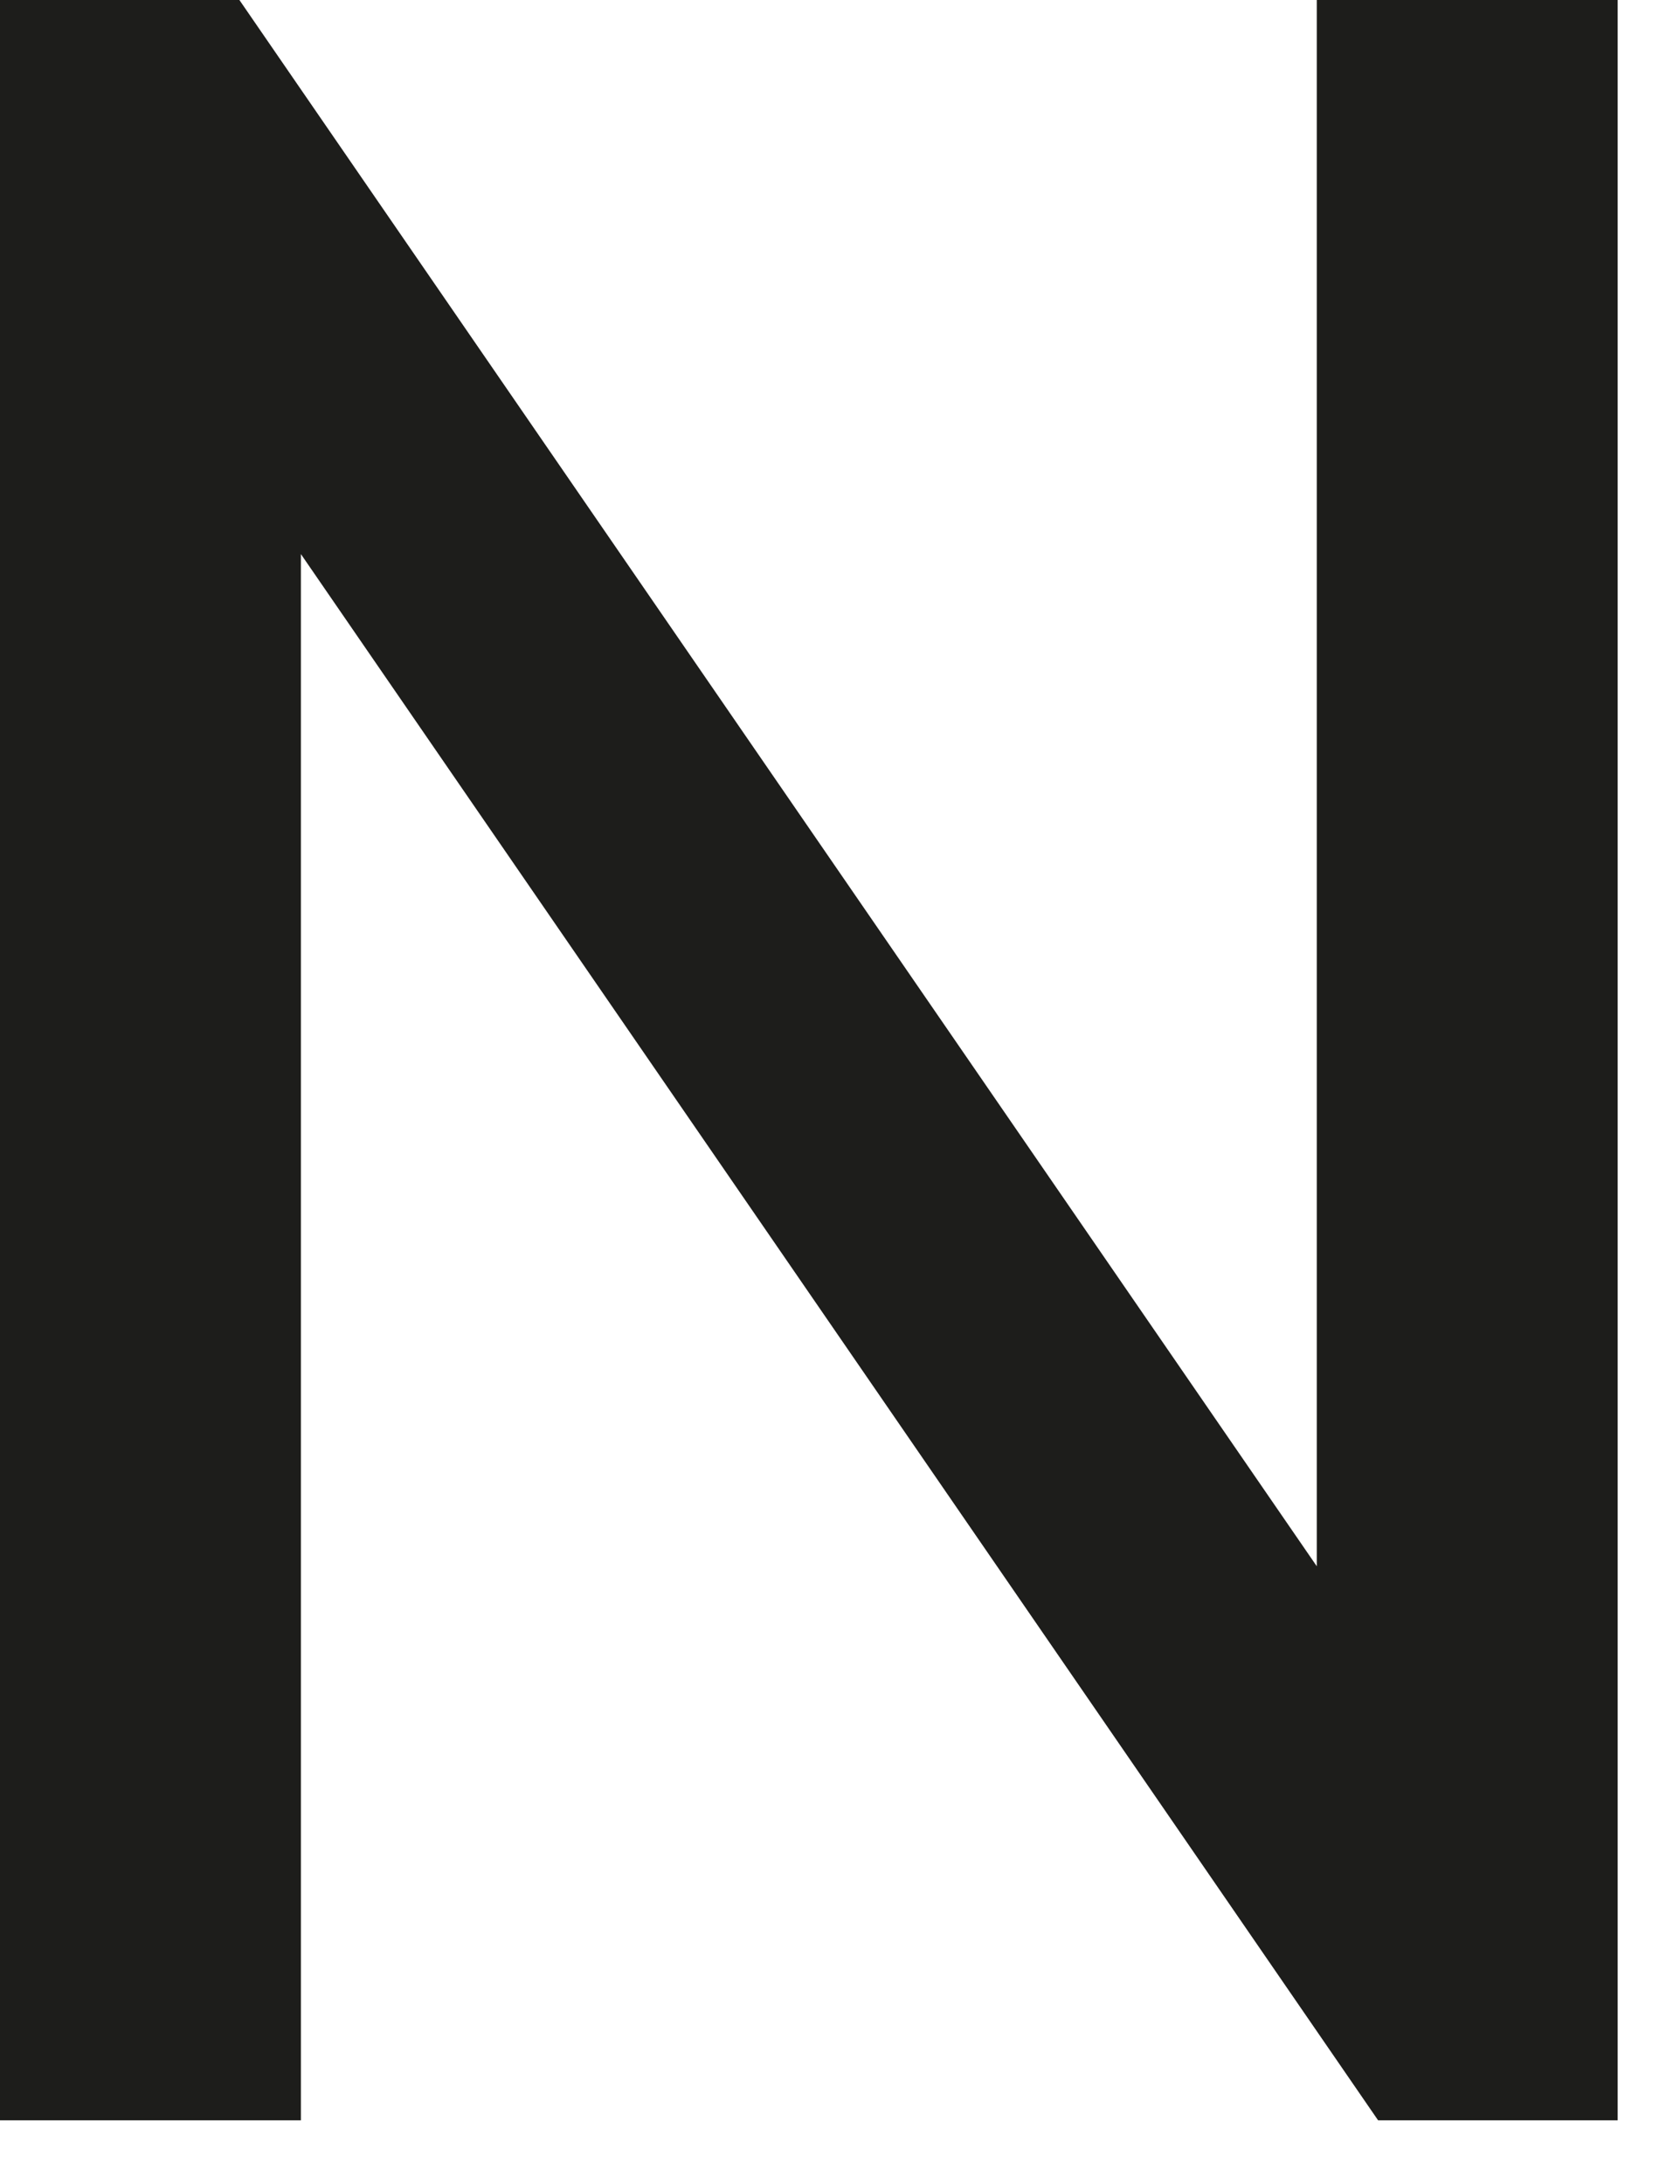
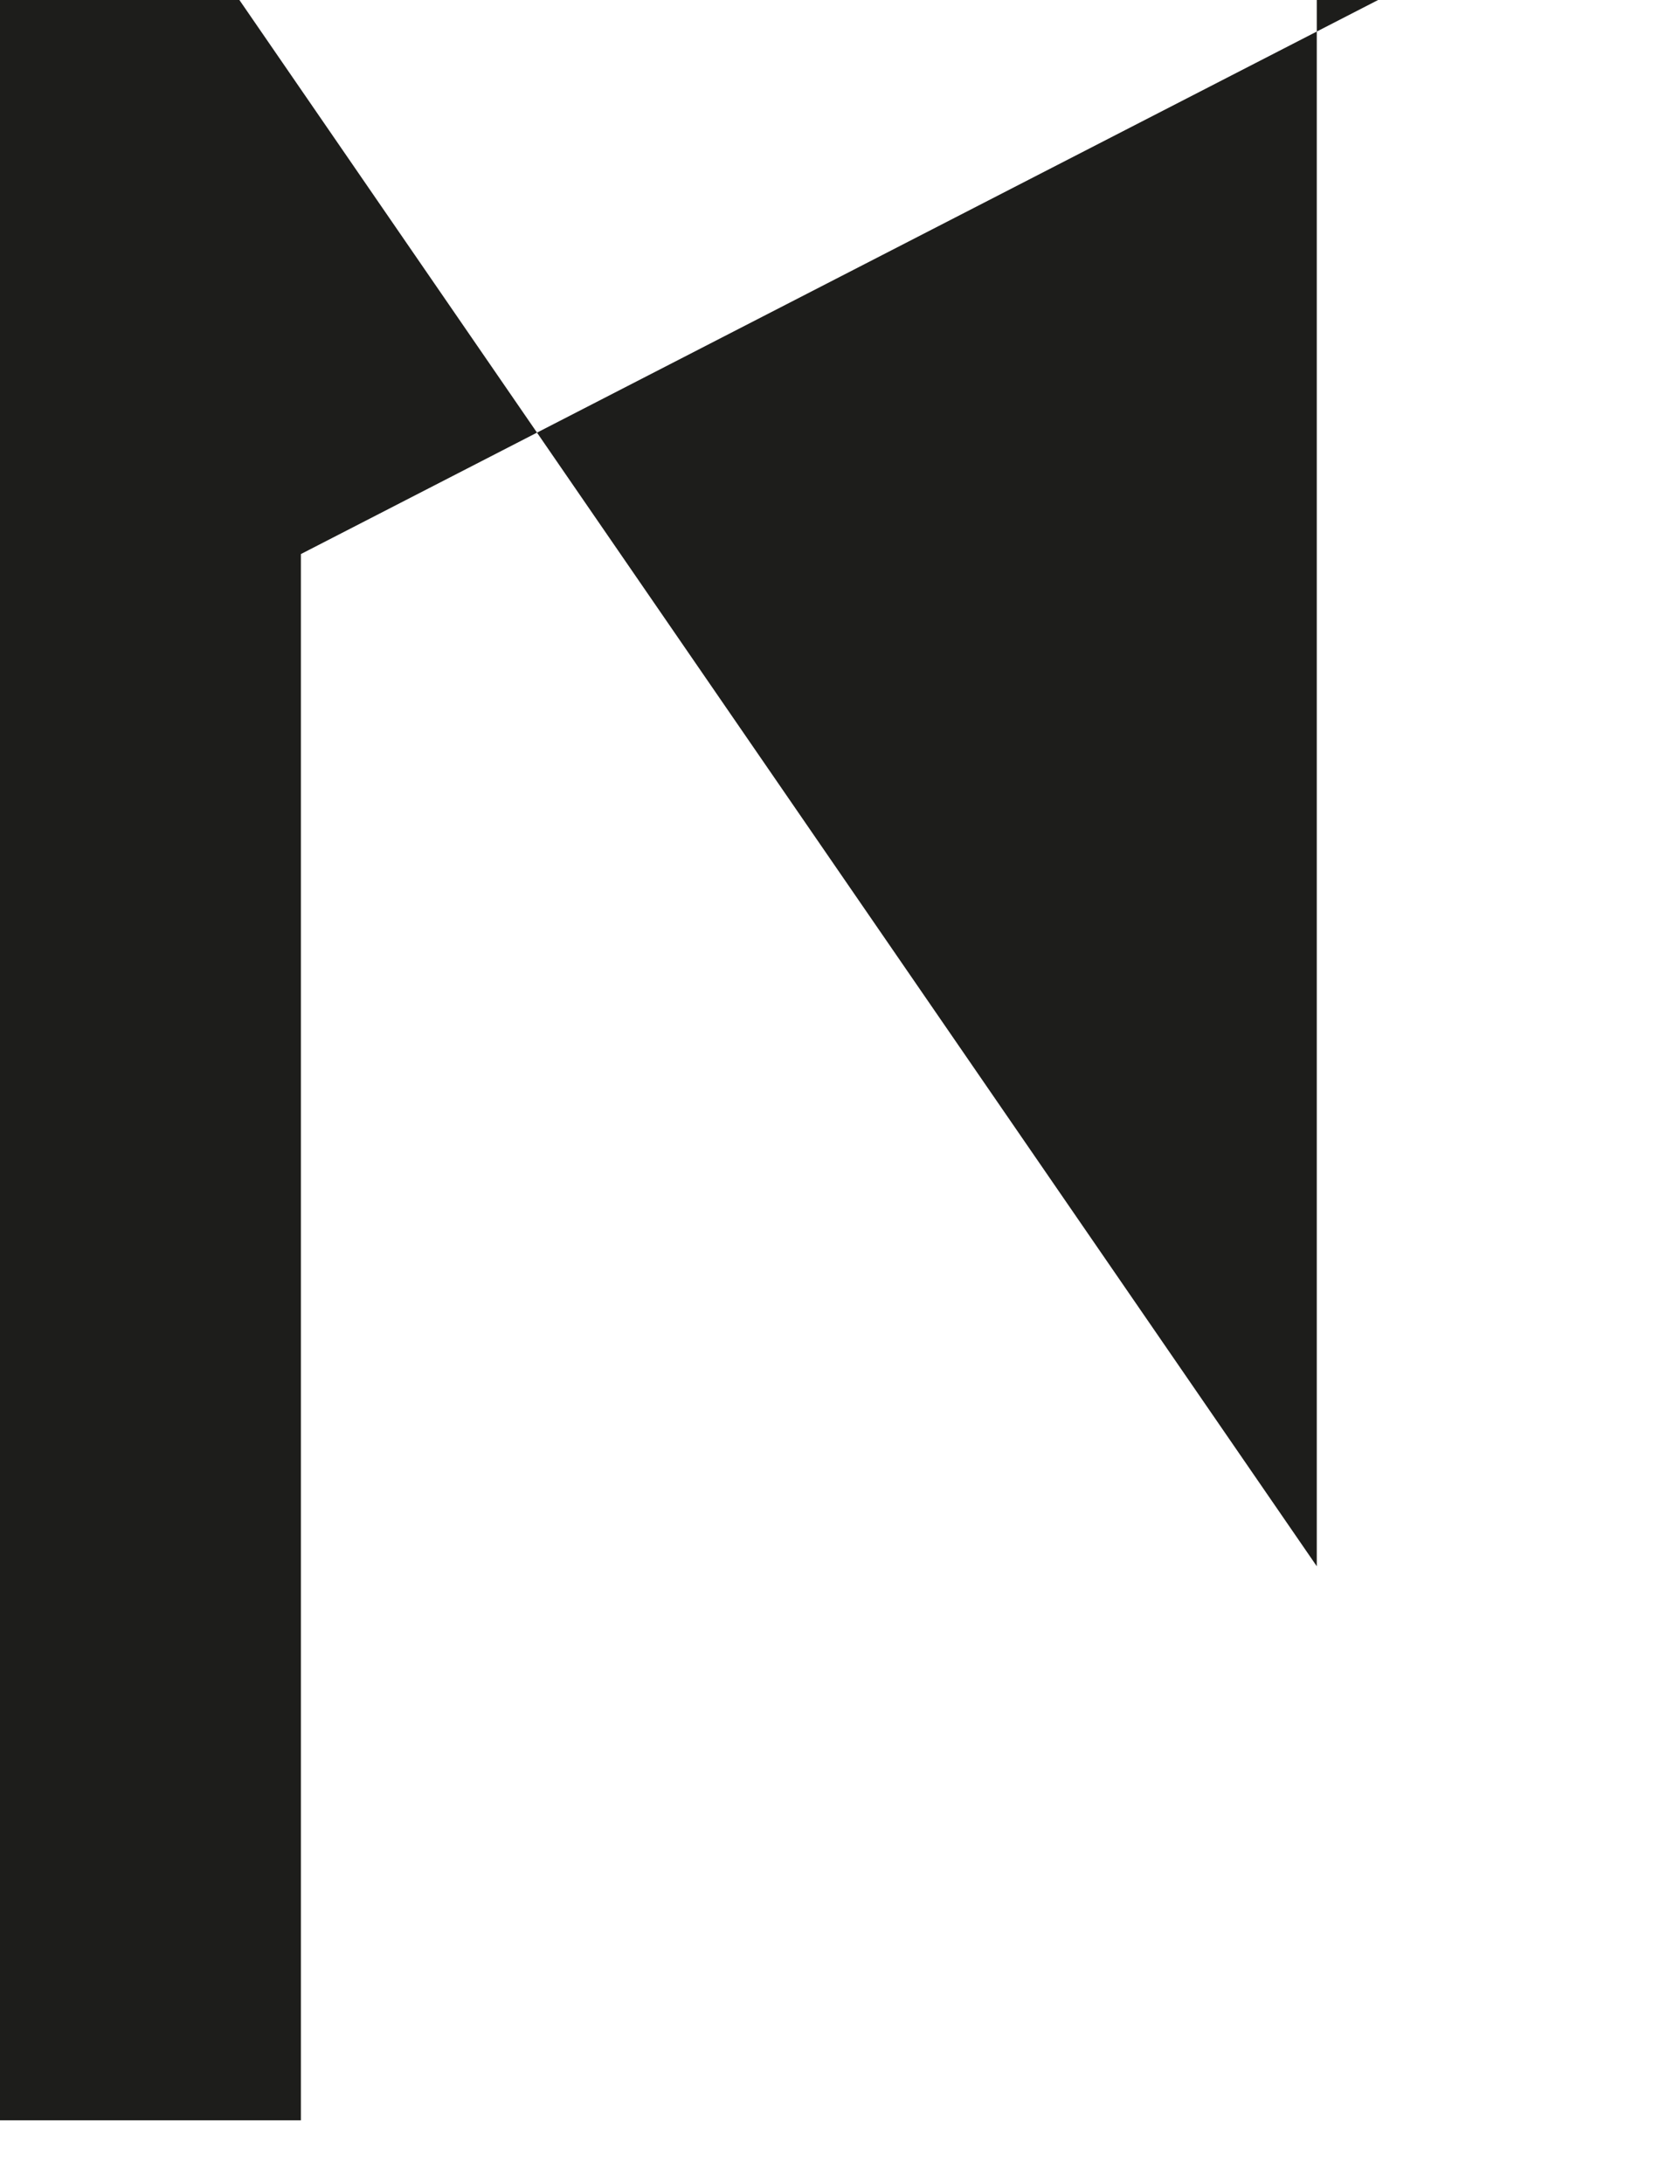
<svg xmlns="http://www.w3.org/2000/svg" fill="none" height="100%" overflow="visible" preserveAspectRatio="none" style="display: block;" viewBox="0 0 10 13" width="100%">
-   <path d="M0 12.621V0H1.425L7.838 9.323V0H9.629V12.621H8.203L1.791 3.298V12.621H0Z" fill="#1D1D1B" id="Path 329" />
+   <path d="M0 12.621V0H1.425L7.838 9.323V0H9.629H8.203L1.791 3.298V12.621H0Z" fill="#1D1D1B" id="Path 329" />
</svg>